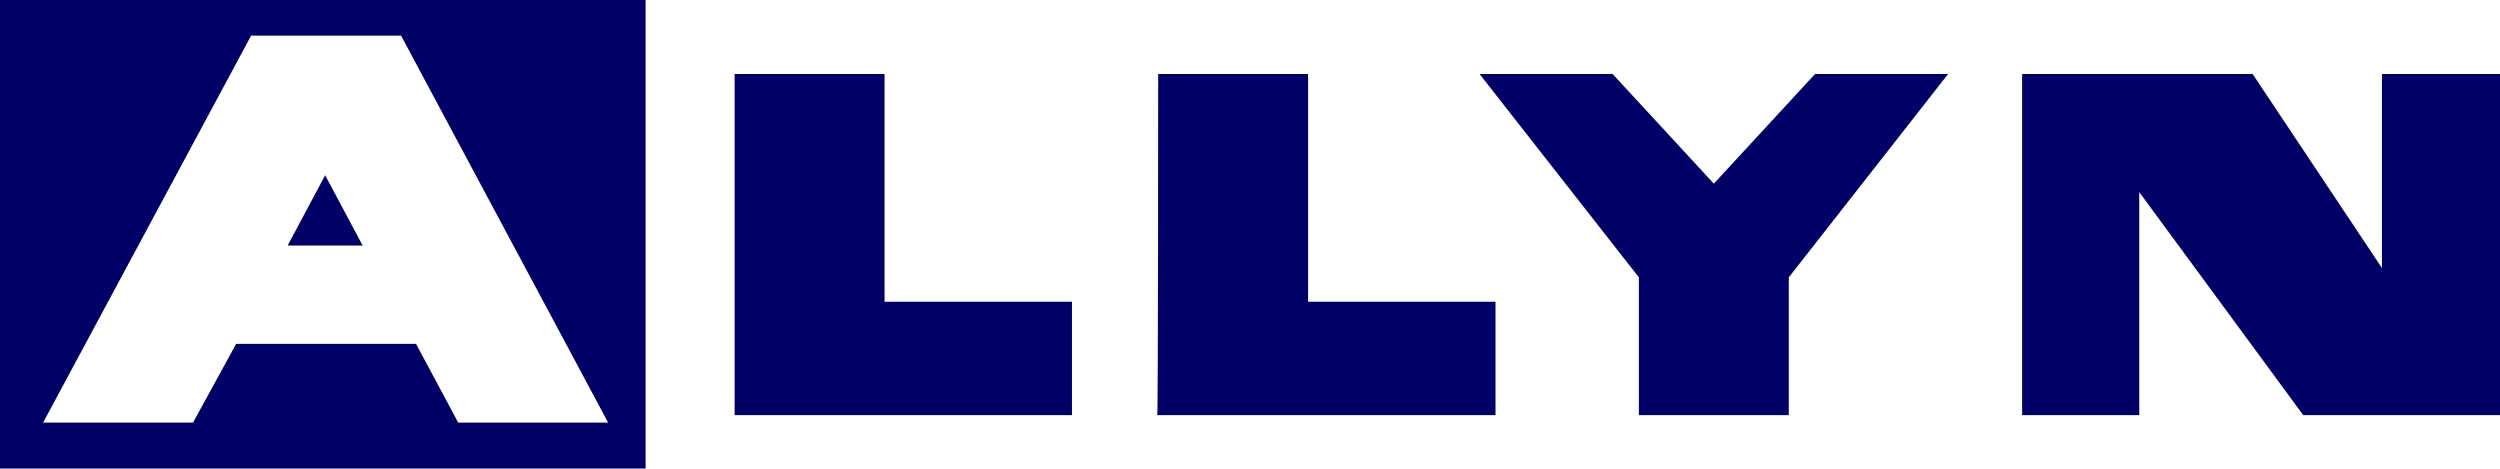
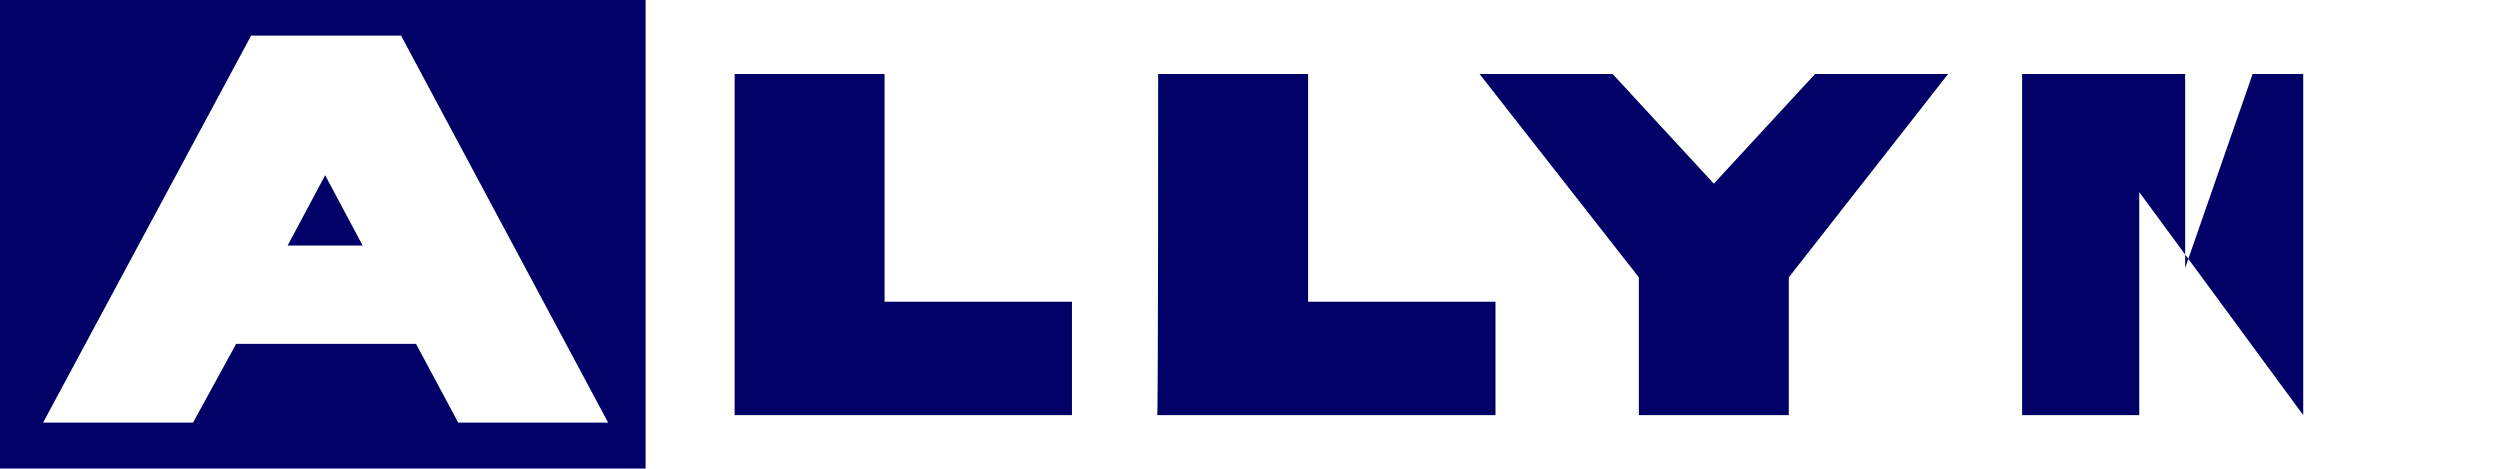
<svg xmlns="http://www.w3.org/2000/svg" xml:space="preserve" id="Слой_1" x="0" y="0" style="enable-background:new 0 0 266.8 50" version="1.1" viewBox="0 0 266.8 50">
  <style type="text/css">.st0{fill-rule:evenodd;clip-rule:evenodd;fill:#006}</style>
  <g id="_x31_2772_1_">
    <g id="_x31_2772">
-       <path d="M78.4 7.9h16v24.3h20v12.1h-36V7.9zM123.6 7.9h16v24.3h20v12.1h-36.1c.1 0 .1-36.4.1-36.4zM174.9 44.3h16V29.6l17-21.7h-14.2l-10.8 11.7-10.8-11.7h-14.2l17 21.7zM215.8 44.3h12.5V20.5l17.5 23.8h21V7.9h-12.6v20.7L240.4 7.9H215.8zM0 0h68.9v50H0V0zm4.6 45.1h16l4.6-8.4h19.2l4.5 8.4h16L42.8 3.8h-16L4.6 45.1zm26.1-18.9 4-7.5 4 7.5h-8z" class="st0" />
+       <path d="M78.4 7.9h16v24.3h20v12.1h-36V7.9zM123.6 7.9h16v24.3h20v12.1h-36.1c.1 0 .1-36.4.1-36.4zM174.9 44.3h16V29.6l17-21.7h-14.2l-10.8 11.7-10.8-11.7h-14.2l17 21.7zM215.8 44.3h12.5V20.5l17.5 23.8V7.9h-12.6v20.7L240.4 7.9H215.8zM0 0h68.9v50H0V0zm4.6 45.1h16l4.6-8.4h19.2l4.5 8.4h16L42.8 3.8h-16L4.6 45.1zm26.1-18.9 4-7.5 4 7.5h-8z" class="st0" />
    </g>
  </g>
</svg>